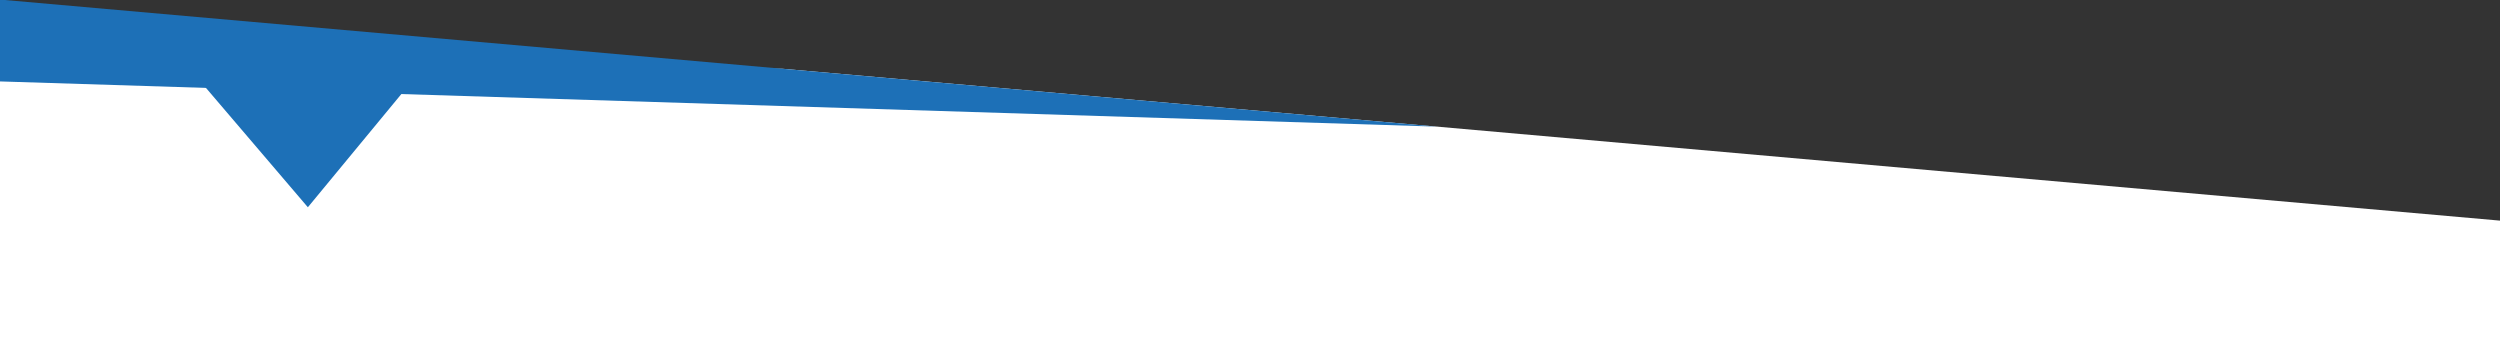
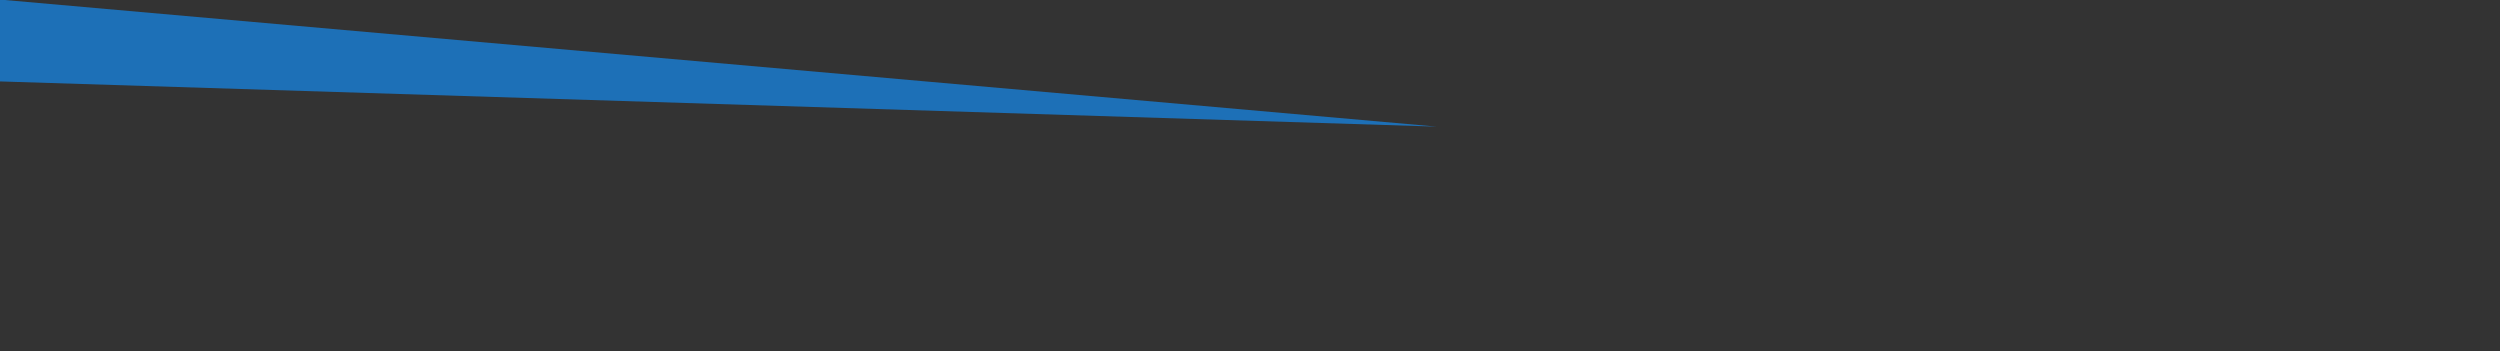
<svg xmlns="http://www.w3.org/2000/svg" version="1.1" id="Layer_1" x="0px" y="0px" width="1200px" height="168.602px" viewBox="0 0 1200 168.602" enable-background="new 0 0 1200 168.602" xml:space="preserve">
  <rect x="0" y="0" width="1200" height="168.602" fill="#333333" stroke="none" />
-   <polygon fill="#FFFFFF" points="0,33 0,170.101 1200,170.101 1200,105.902 375.474,33 " />
-   <polygon fill="#1D70B7" points="196.644,19.188 148.699,39.986 74.5,13.658 147.772,99.482 212.898,20.626 " />
  <polygon fill="#1D70B7" points="1200,166.298 1200,514.841 1201,514.871 1201,166.278 " />
  <polygon fill="#1D70B7" points="0,-0.198 0,39.084 689.725,60.785 " />
</svg>